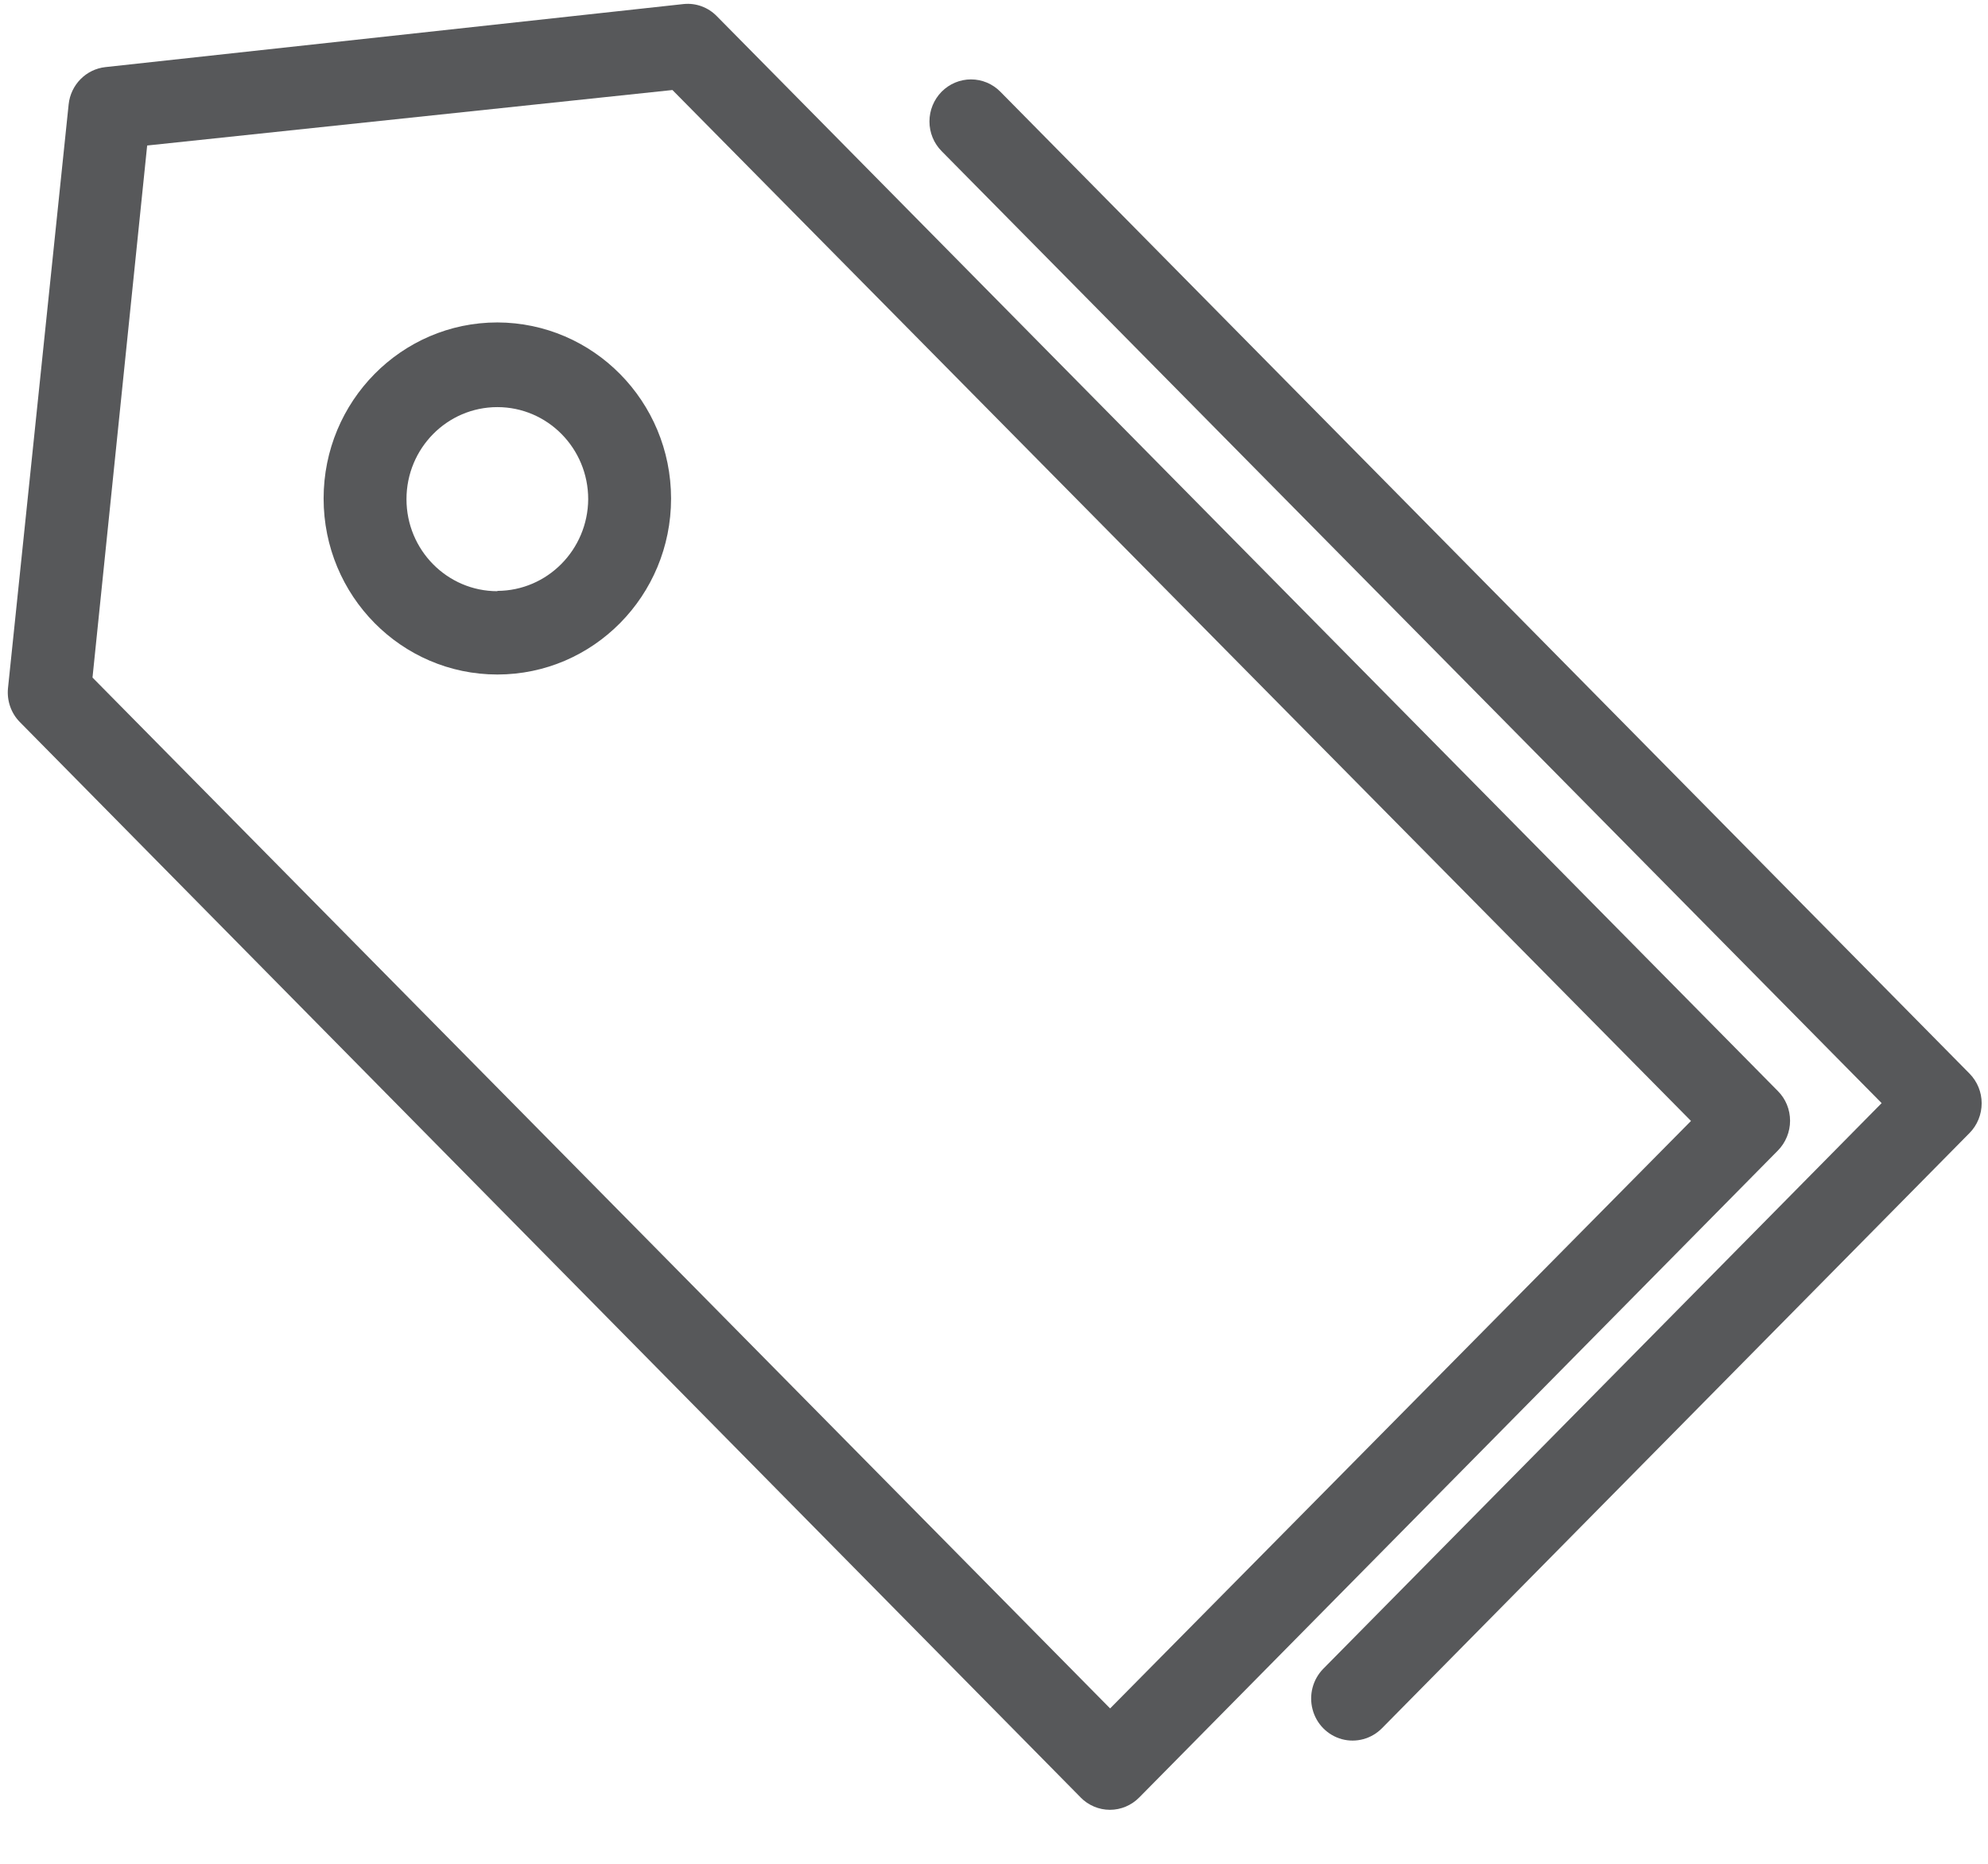
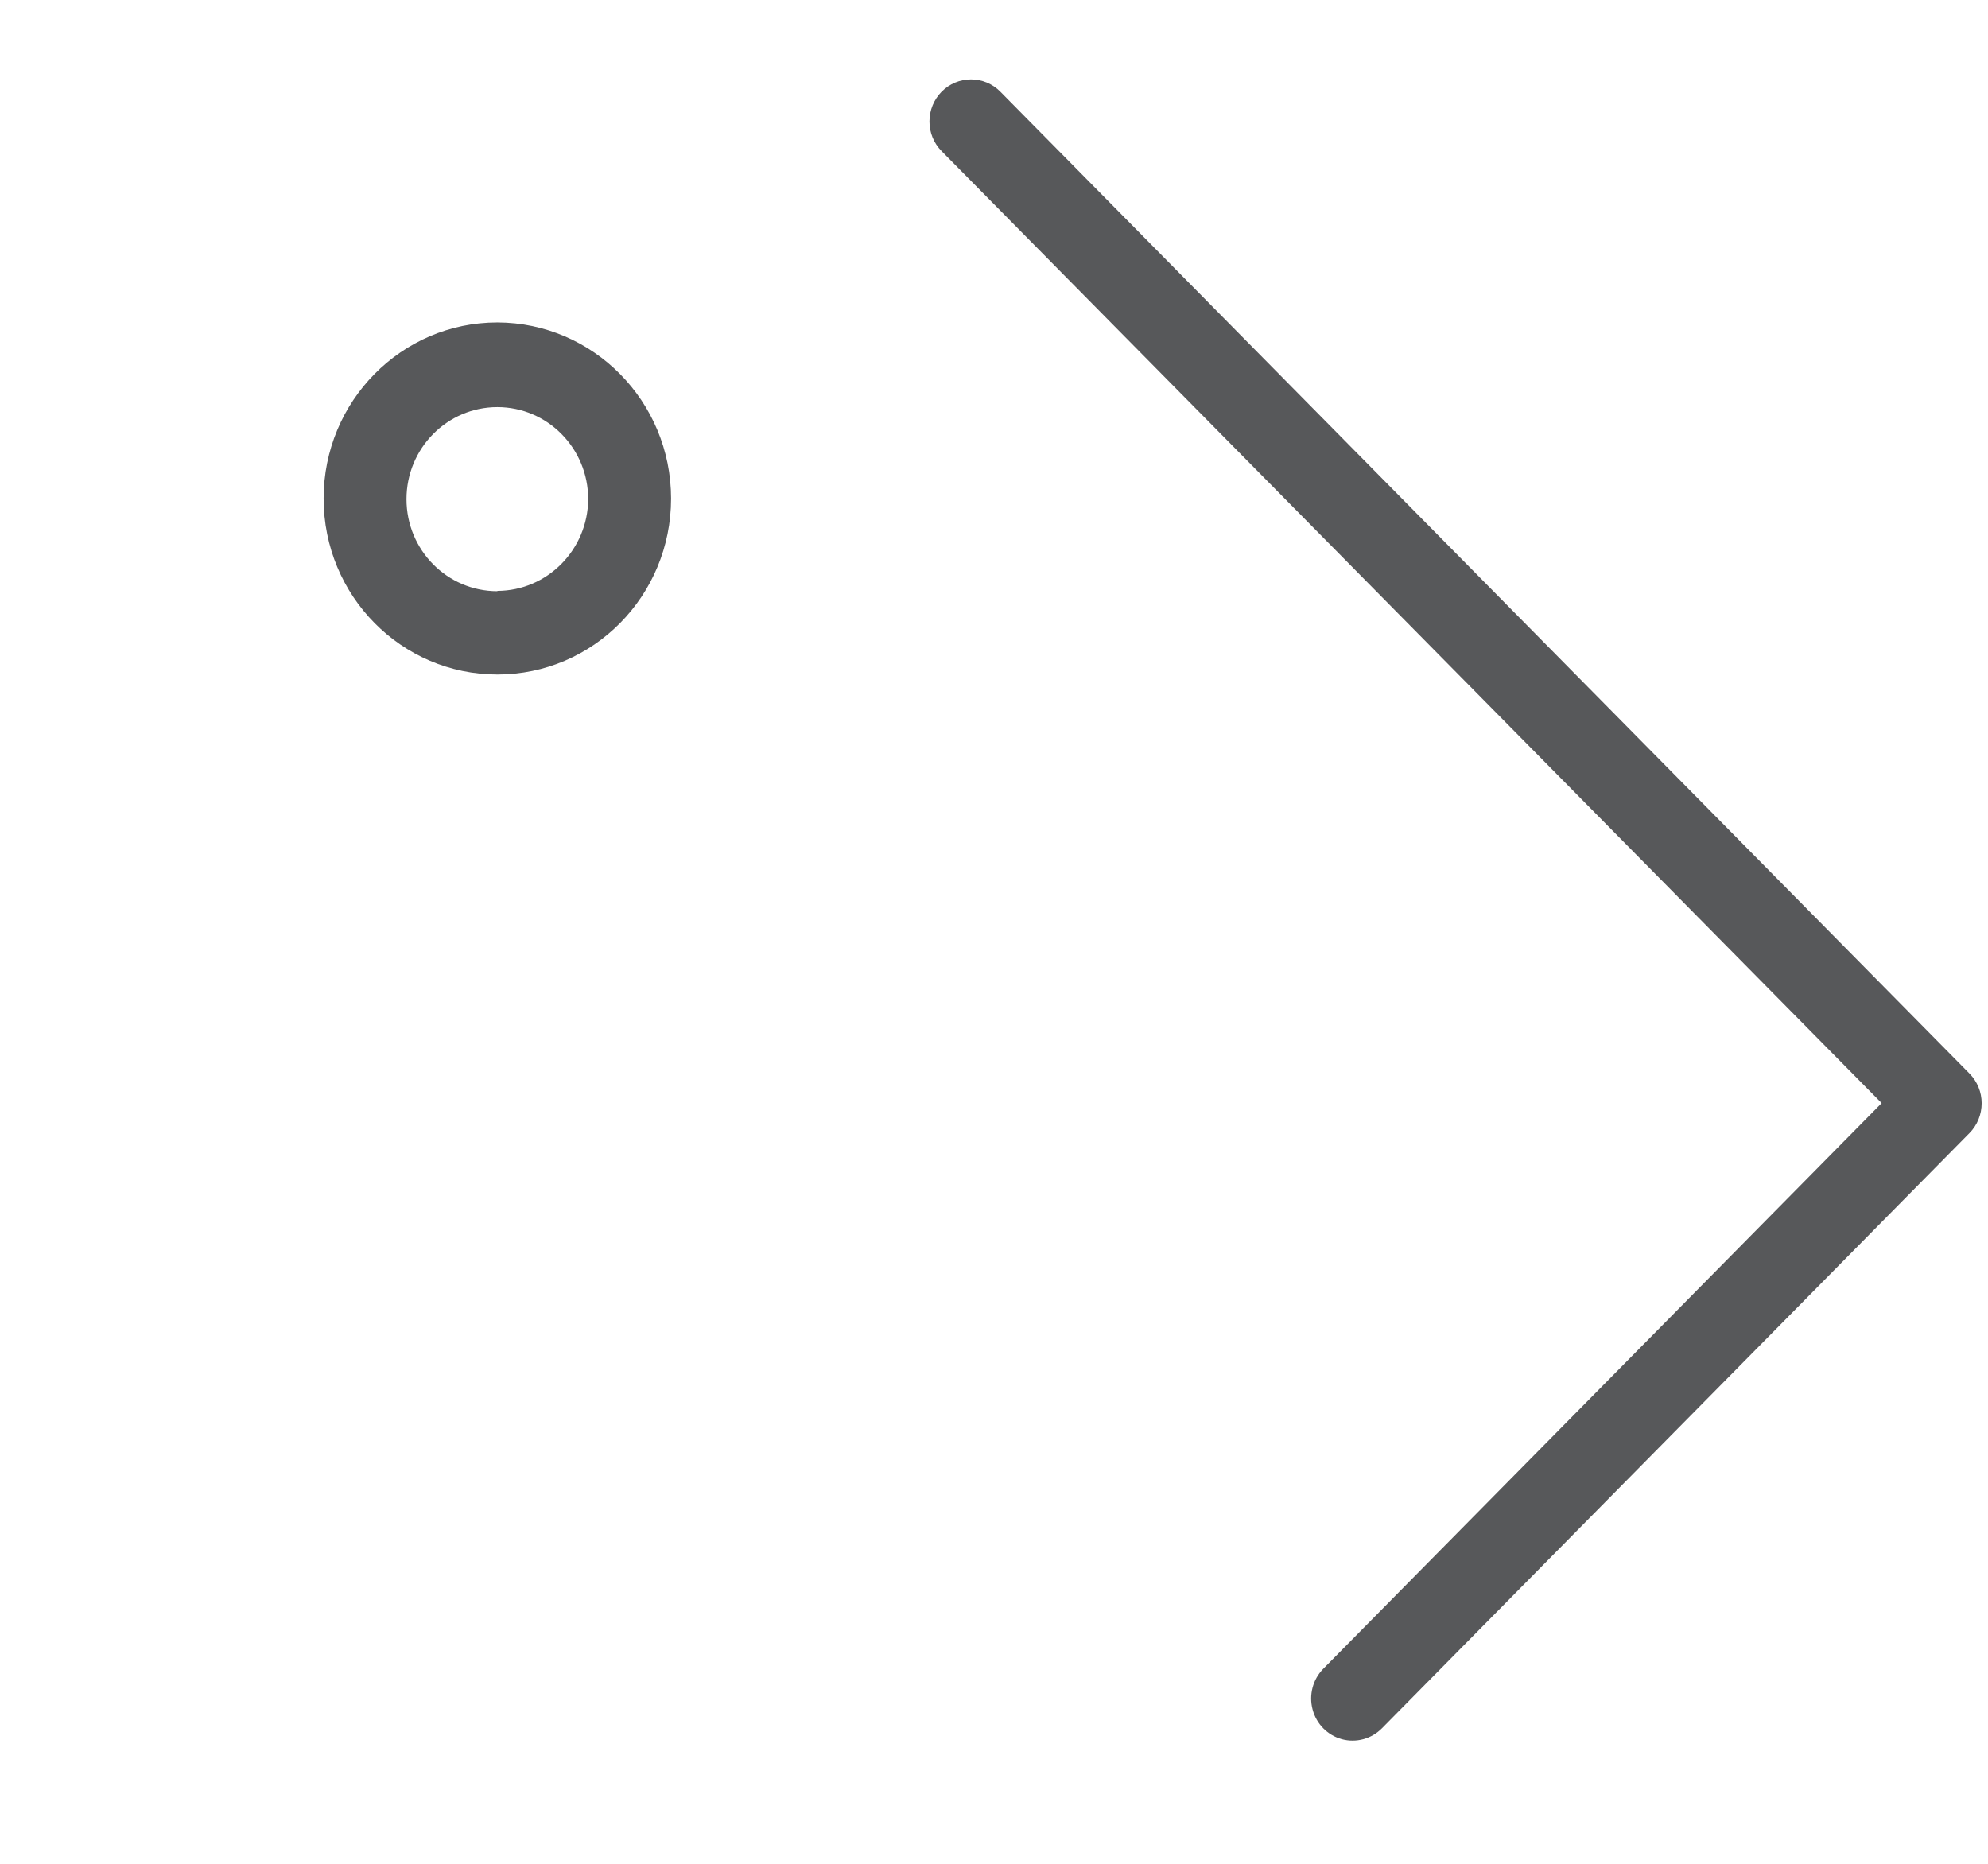
<svg xmlns="http://www.w3.org/2000/svg" width="32" height="30" viewBox="0 0 32 30">
  <g fill="none" fill-rule="evenodd">
    <g fill="#57585A" fill-rule="nonzero">
      <g>
-         <path d="M17.394 28.932c.125.127.295.199.472.199s.347-.072.472-.199l10.28-10.413c.125-.127.196-.3.196-.479 0-.18-.07-.352-.196-.478L11.538.26c-.14-.143-.335-.215-.533-.195L1.697 1.08c-.312.034-.559.284-.592.6l-.977 9.403c-.018.2.052.399.192.54l17.074 17.308zM2.37 2.342l8.454-.893 16.395 16.594-9.35 9.456-16.38-16.593.88-8.565z" transform="translate(-1115 -311) translate(1115 311)" />
        <path d="M15.157 1.476c-.125.127-.196.299-.196.479s.07.351.196.478l15.131 15.323-8.988 9.105c-.168.171-.234.42-.172.654.061.234.241.416.472.479.23.062.476-.005.645-.176l9.457-9.58c.126-.127.196-.3.196-.48 0-.179-.07-.35-.196-.478l-15.6-15.804c-.125-.127-.295-.198-.472-.198s-.347.071-.473.198zM8.006 5.19c-1.545 0-2.797 1.27-2.797 2.834 0 1.565 1.252 2.833 2.797 2.833 1.544 0 2.796-1.268 2.796-2.833C10.8 6.46 9.55 5.194 8.006 5.19zm0 4.326c-.808 0-1.463-.663-1.463-1.481 0-.819.655-1.482 1.463-1.482.807 0 1.462.663 1.462 1.482-.006.814-.658 1.473-1.462 1.476v.005z" transform="translate(-1115 -311) translate(1115 311)" />
      </g>
    </g>
  </g>
</svg>